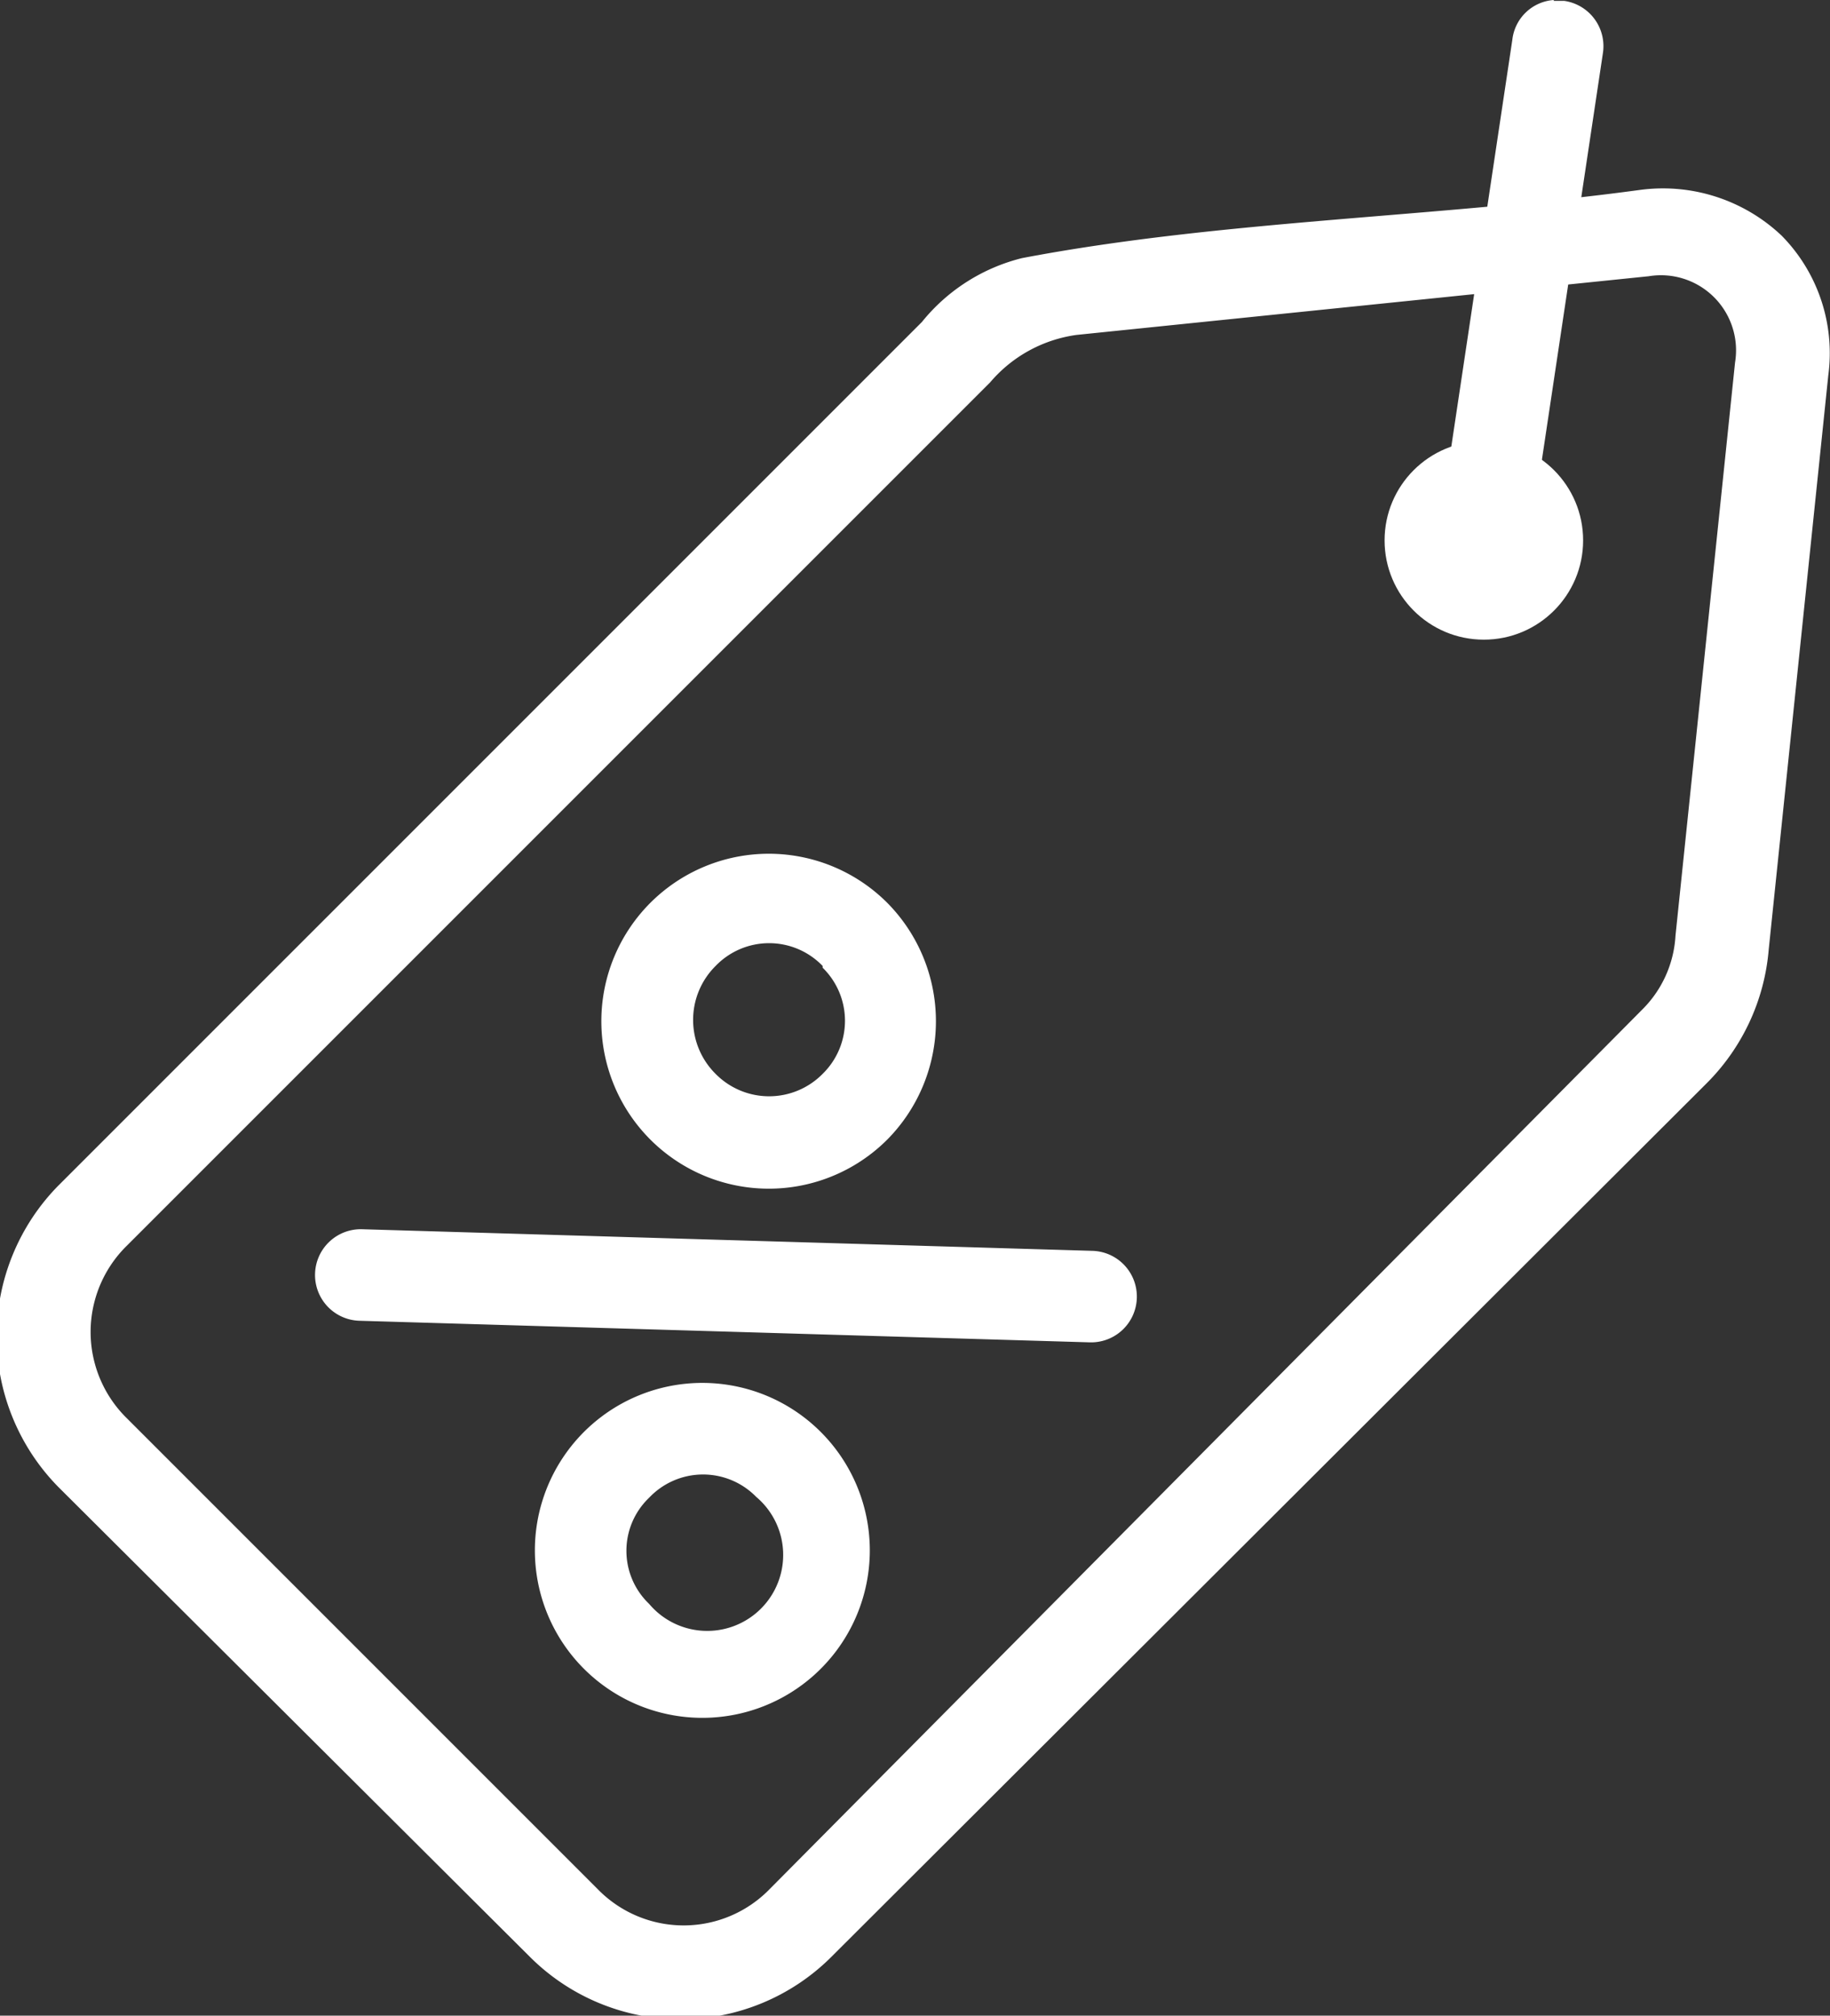
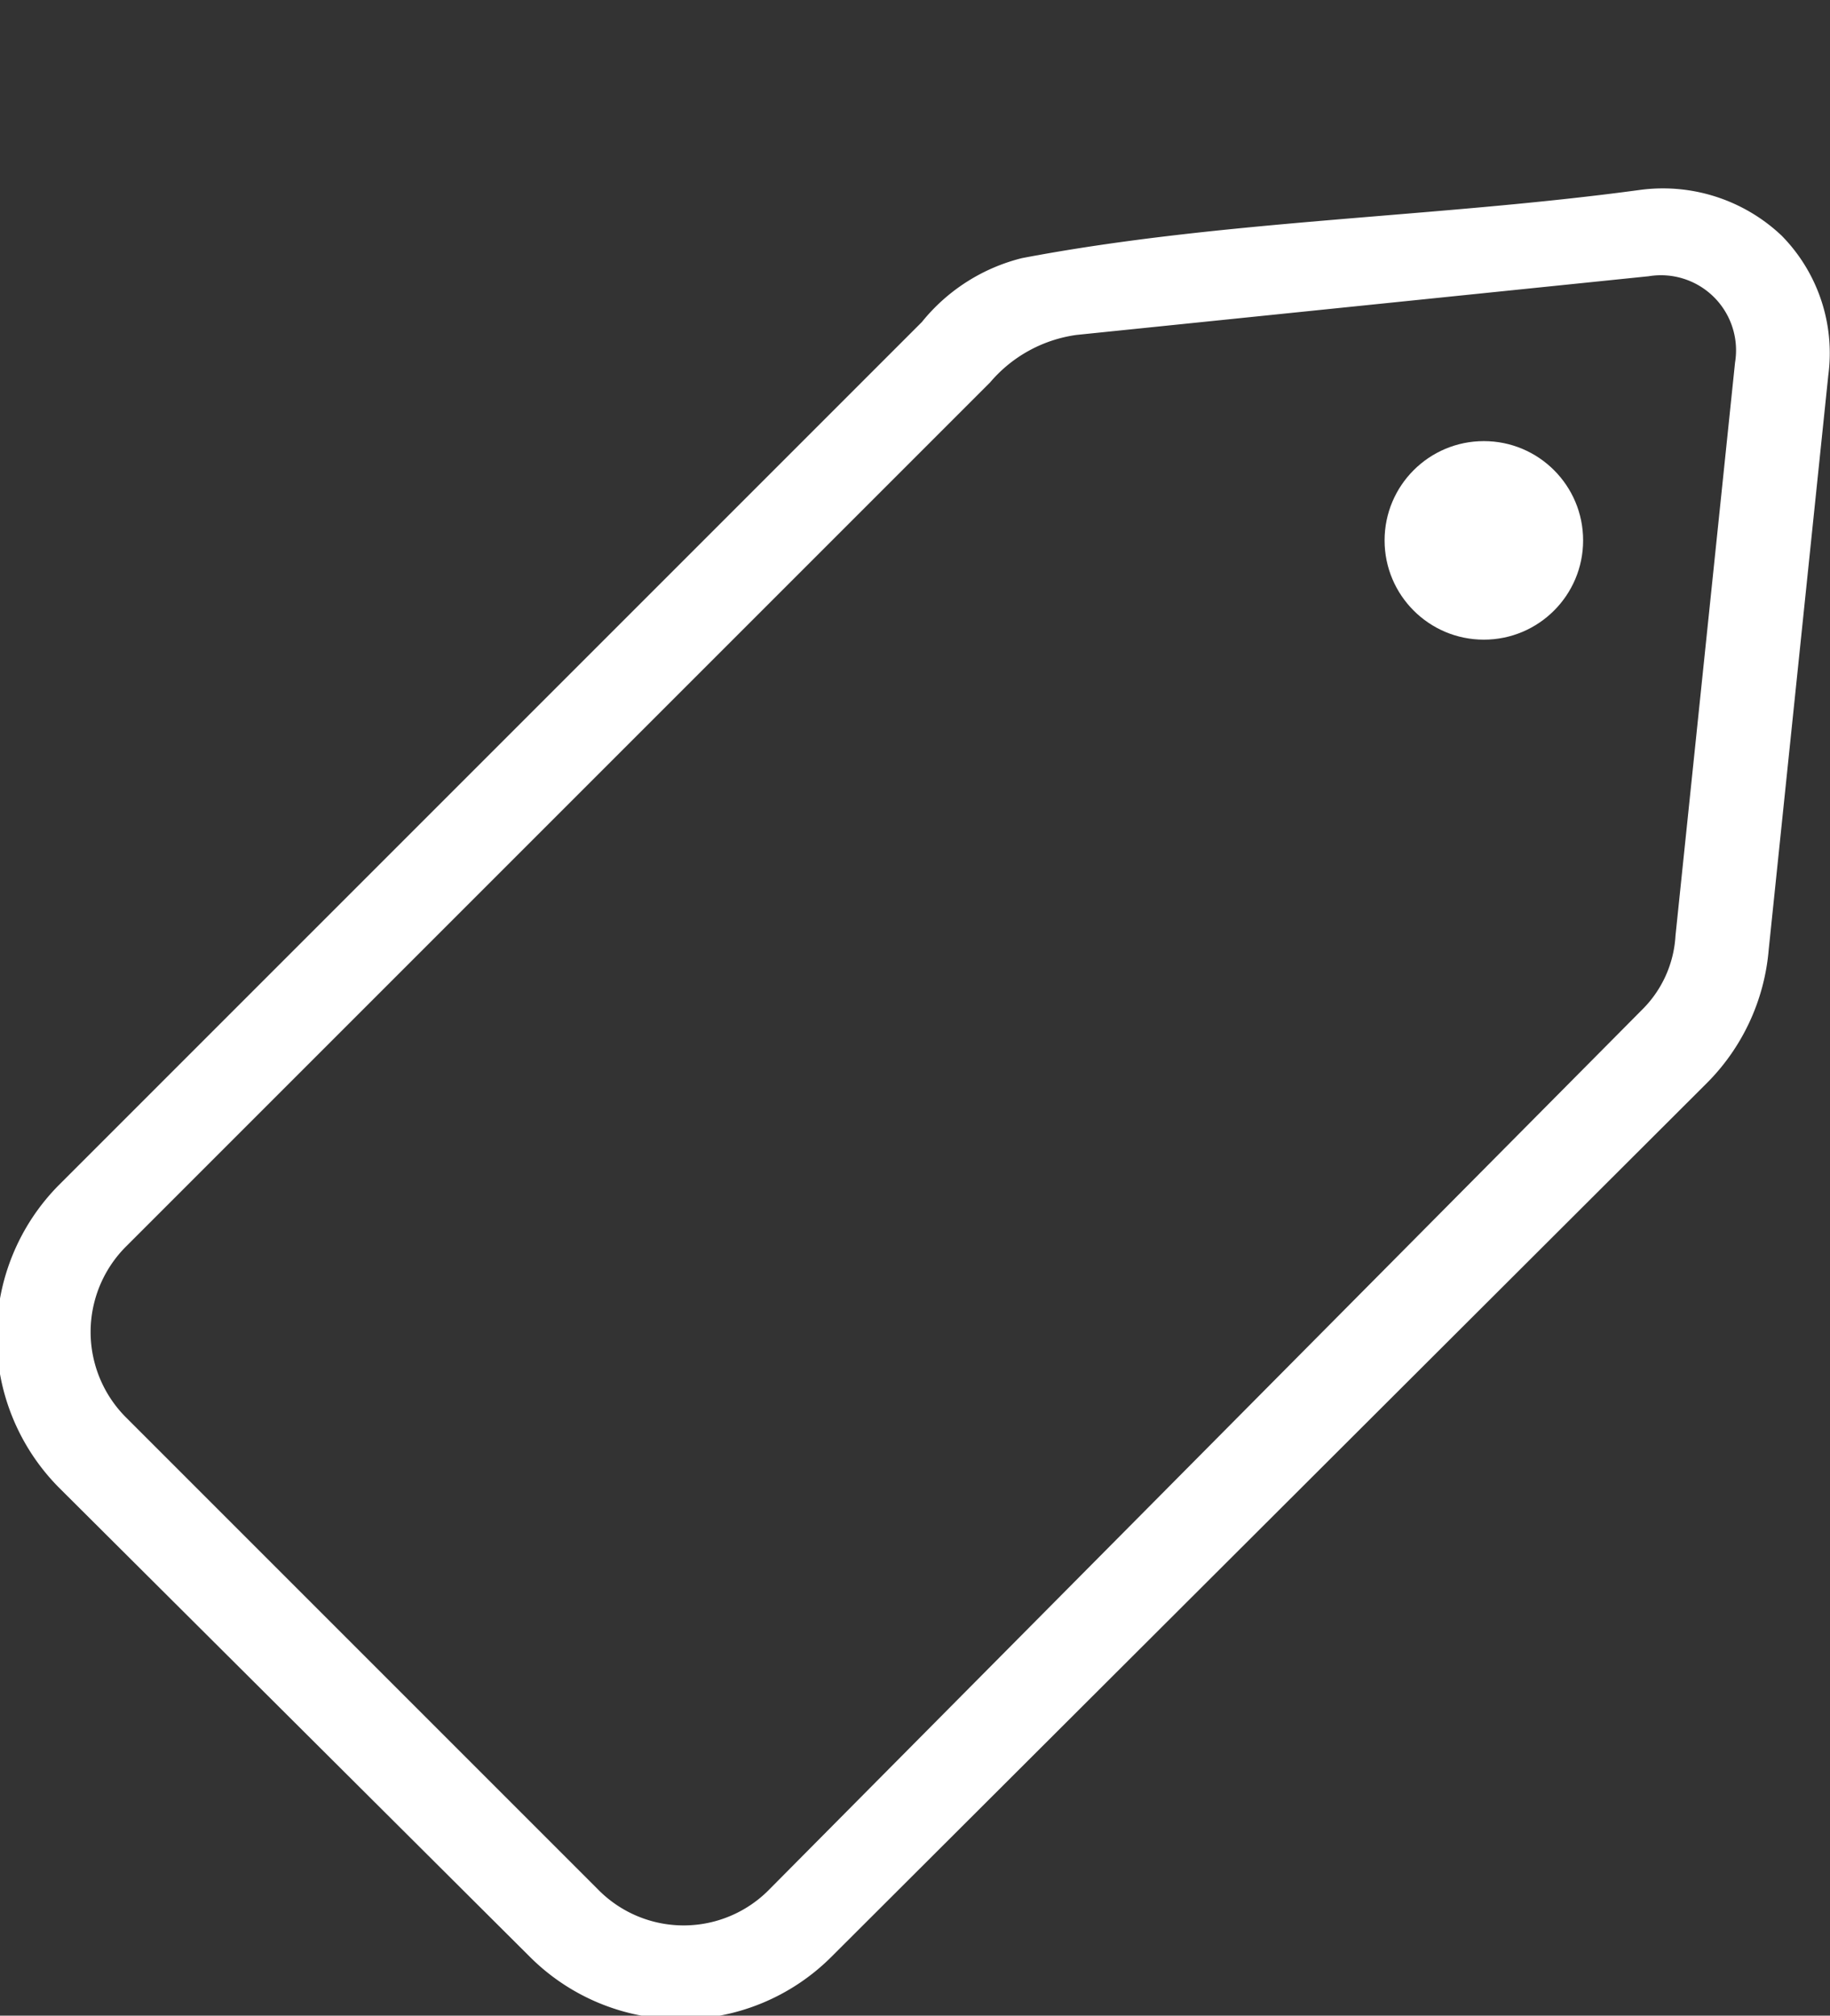
<svg xmlns="http://www.w3.org/2000/svg" viewBox="0 0 21.2 23.35">
  <rect x="0" y="0" width="21.2" height="23.35" fill="#333333" stroke="none" />
  <defs>
    <style>.cls-1{fill:#fff;}</style>
  </defs>
  <g id="Capa_2" data-name="Capa 2">
    <g id="Capa_1-2" data-name="Capa 1">
      <g id="layer2">
        <g id="rect1030">
          <path class="cls-1" d="M19,2.2c-2.36.32-4.85.35-7.16.79a2.16,2.16,0,0,0-1.16.74l-10,10a2.49,2.49,0,0,0,0,3.5l5.46,5.44a2.47,2.47,0,0,0,3.49,0L19.76,12.56A2.48,2.48,0,0,0,20.49,11l.69-6.65a1.94,1.94,0,0,0-.54-1.62A2,2,0,0,0,19,2.2Zm.1,1a.87.87,0,0,1,1,1l-.69,6.64a1.31,1.31,0,0,1-.39.86L8.92,21.88a1.39,1.39,0,0,1-2,0L1.47,16.43a1.4,1.4,0,0,1,0-2l10-10a1.6,1.6,0,0,1,1-.55Z" />
        </g>
        <g id="path1036">
-           <path class="cls-1" d="M10.28,10.46a1.94,1.94,0,1,0,0,2.74,1.95,1.95,0,0,0,0-2.74Zm-.75.75a.86.86,0,0,1,0,1.23.87.87,0,0,1-1.24,0,.88.88,0,0,1,0-1.25.86.86,0,0,1,1.24,0Z" />
-         </g>
+           </g>
        <g id="circle1038">
-           <path class="cls-1" d="M9.51,16.59a1.94,1.94,0,1,0,0,2.74,1.94,1.94,0,0,0,0-2.74Zm-.75.75a.88.88,0,1,1-1.24,1.24.85.85,0,0,1,0-1.23A.86.86,0,0,1,8.76,17.34Z" />
-         </g>
+           </g>
        <g id="path1040">
-           <path class="cls-1" d="M4.2,14.24a.53.53,0,0,0-.55.51h0a.53.53,0,0,0,.51.55h0l8.46.25a.53.53,0,0,0,.55-.52h0a.53.53,0,0,0-.52-.54Z" />
-         </g>
+           </g>
        <g id="path1042">
          <circle class="cls-1" cx="17.19" cy="6.26" r="1.15" />
        </g>
        <g id="path1044">
-           <path class="cls-1" d="M18,0a.52.52,0,0,0-.48.46l-.75,5a.52.52,0,0,0,.44.6h0a.55.55,0,0,0,.61-.45h0l.75-5a.53.53,0,0,0-.45-.6H18Z" />
-         </g>
+           </g>
      </g>
    </g>
  </g>
</svg>